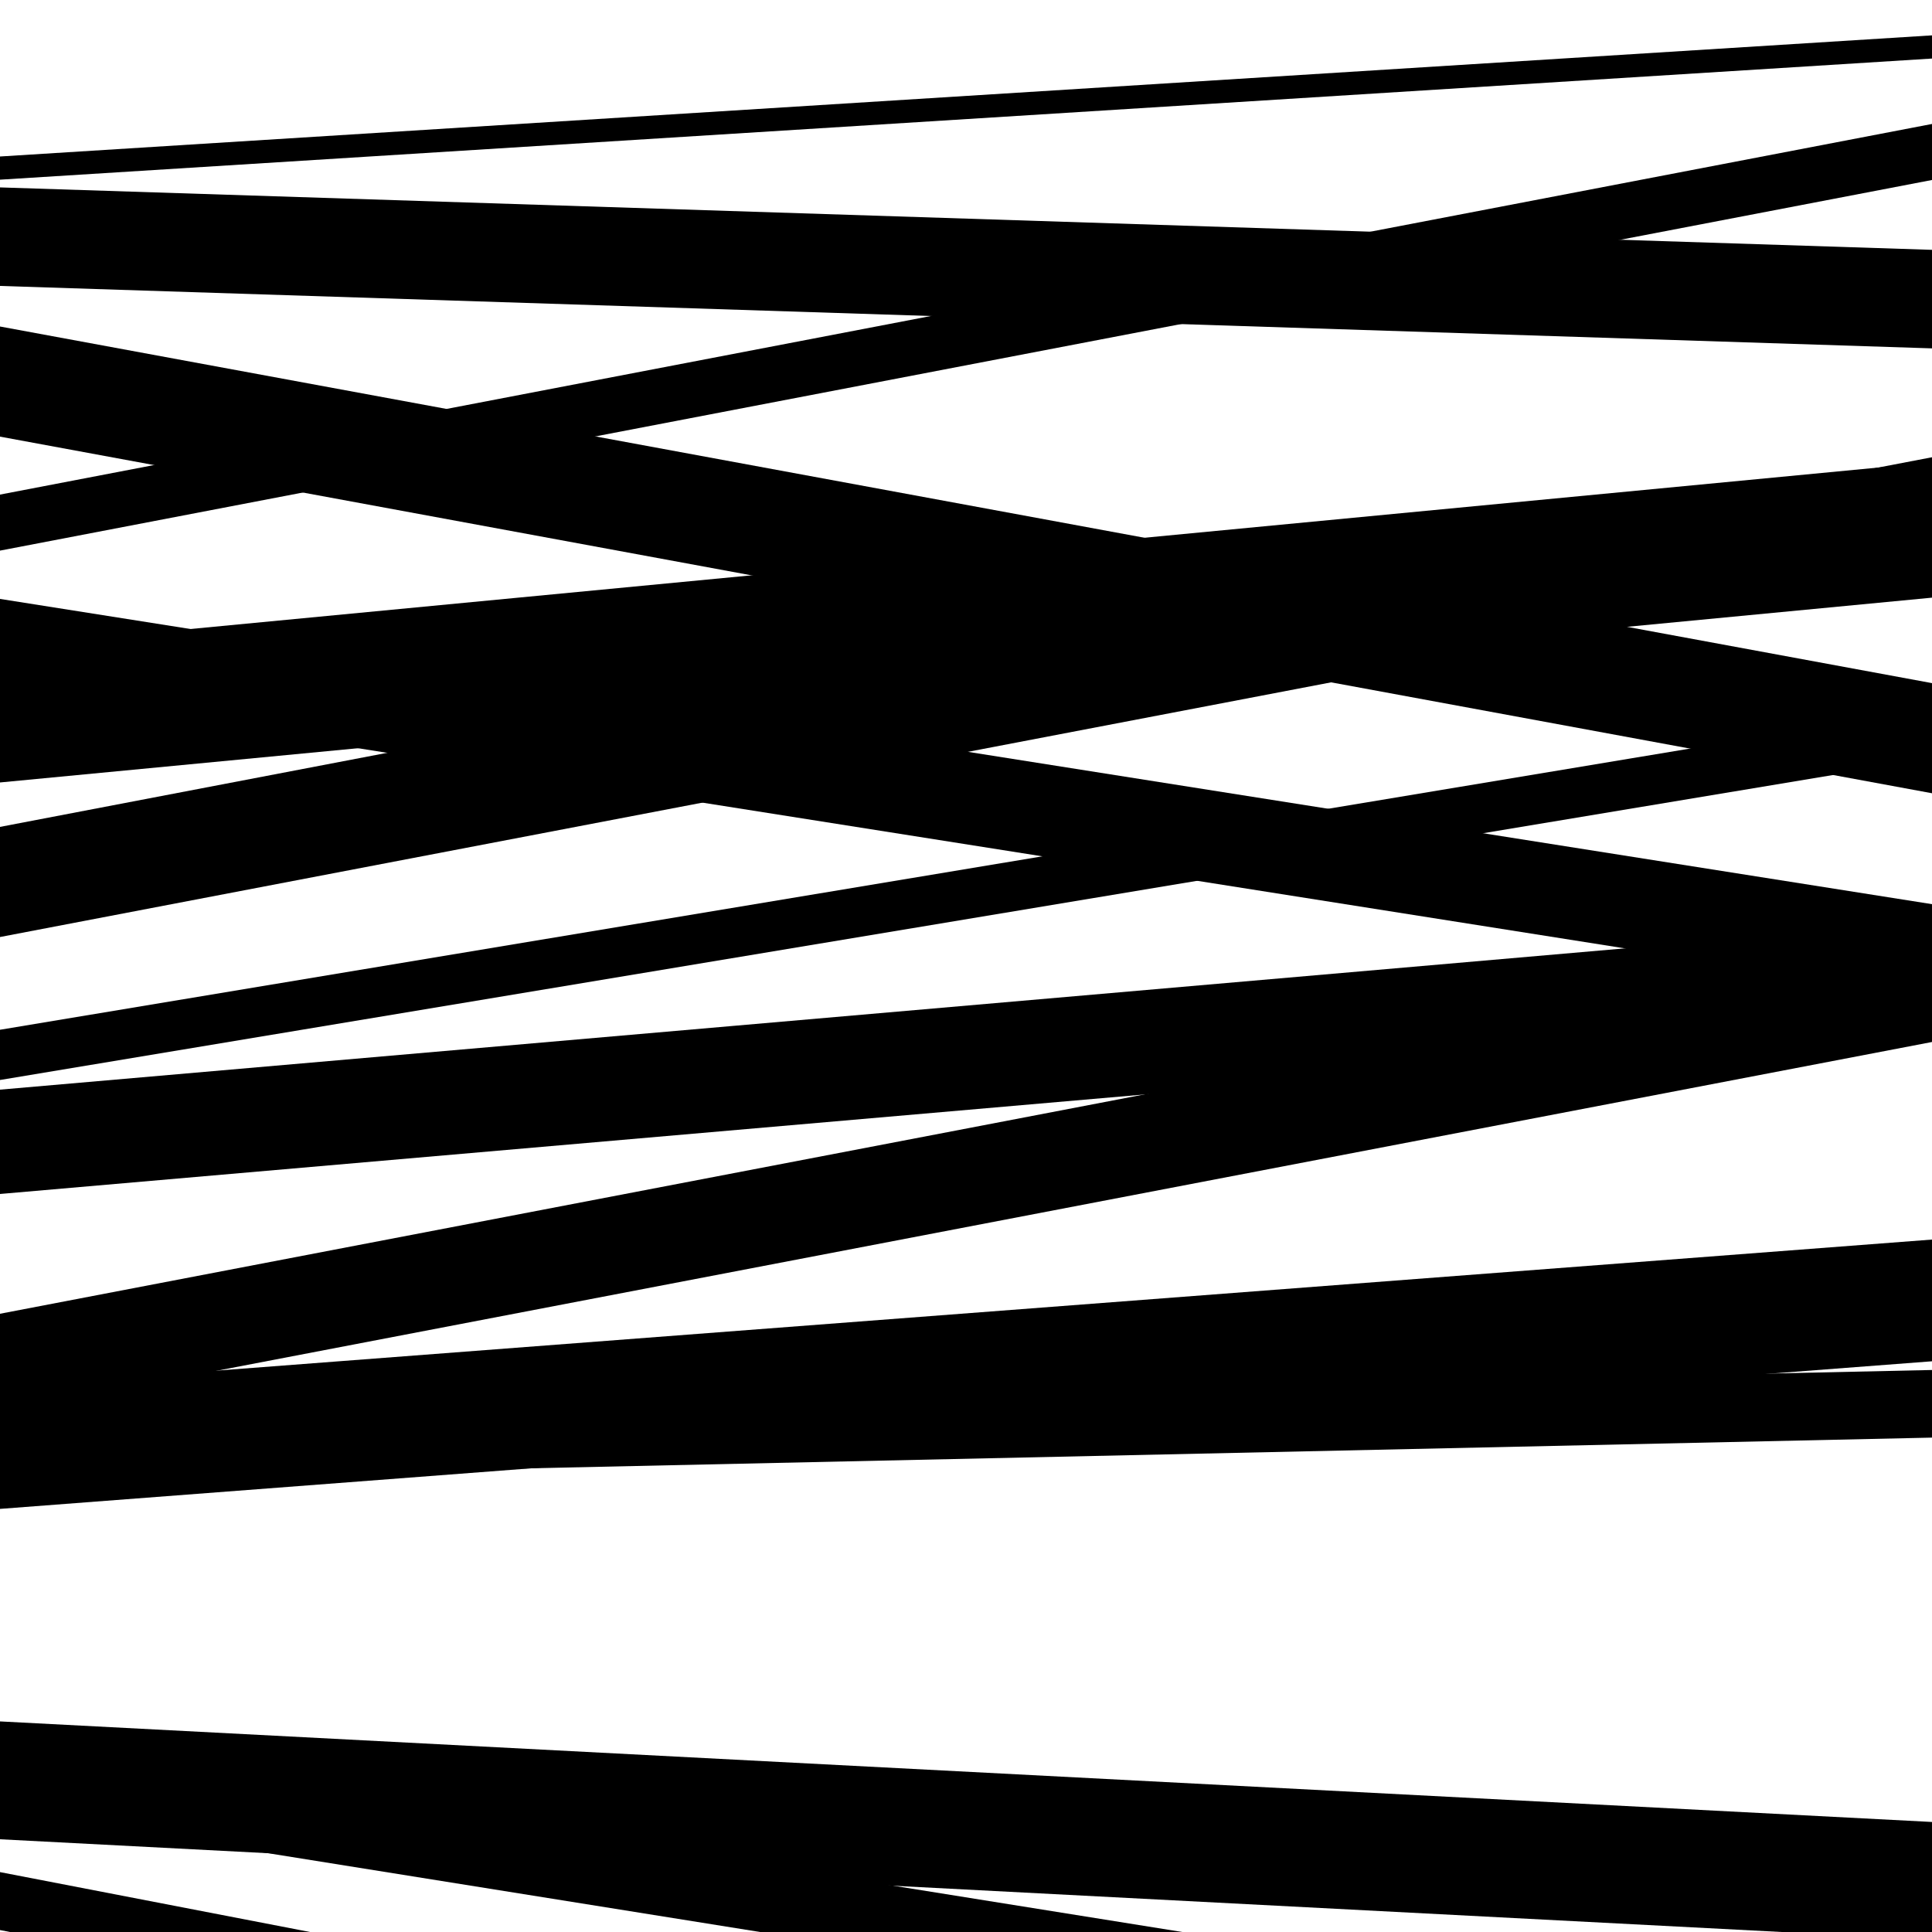
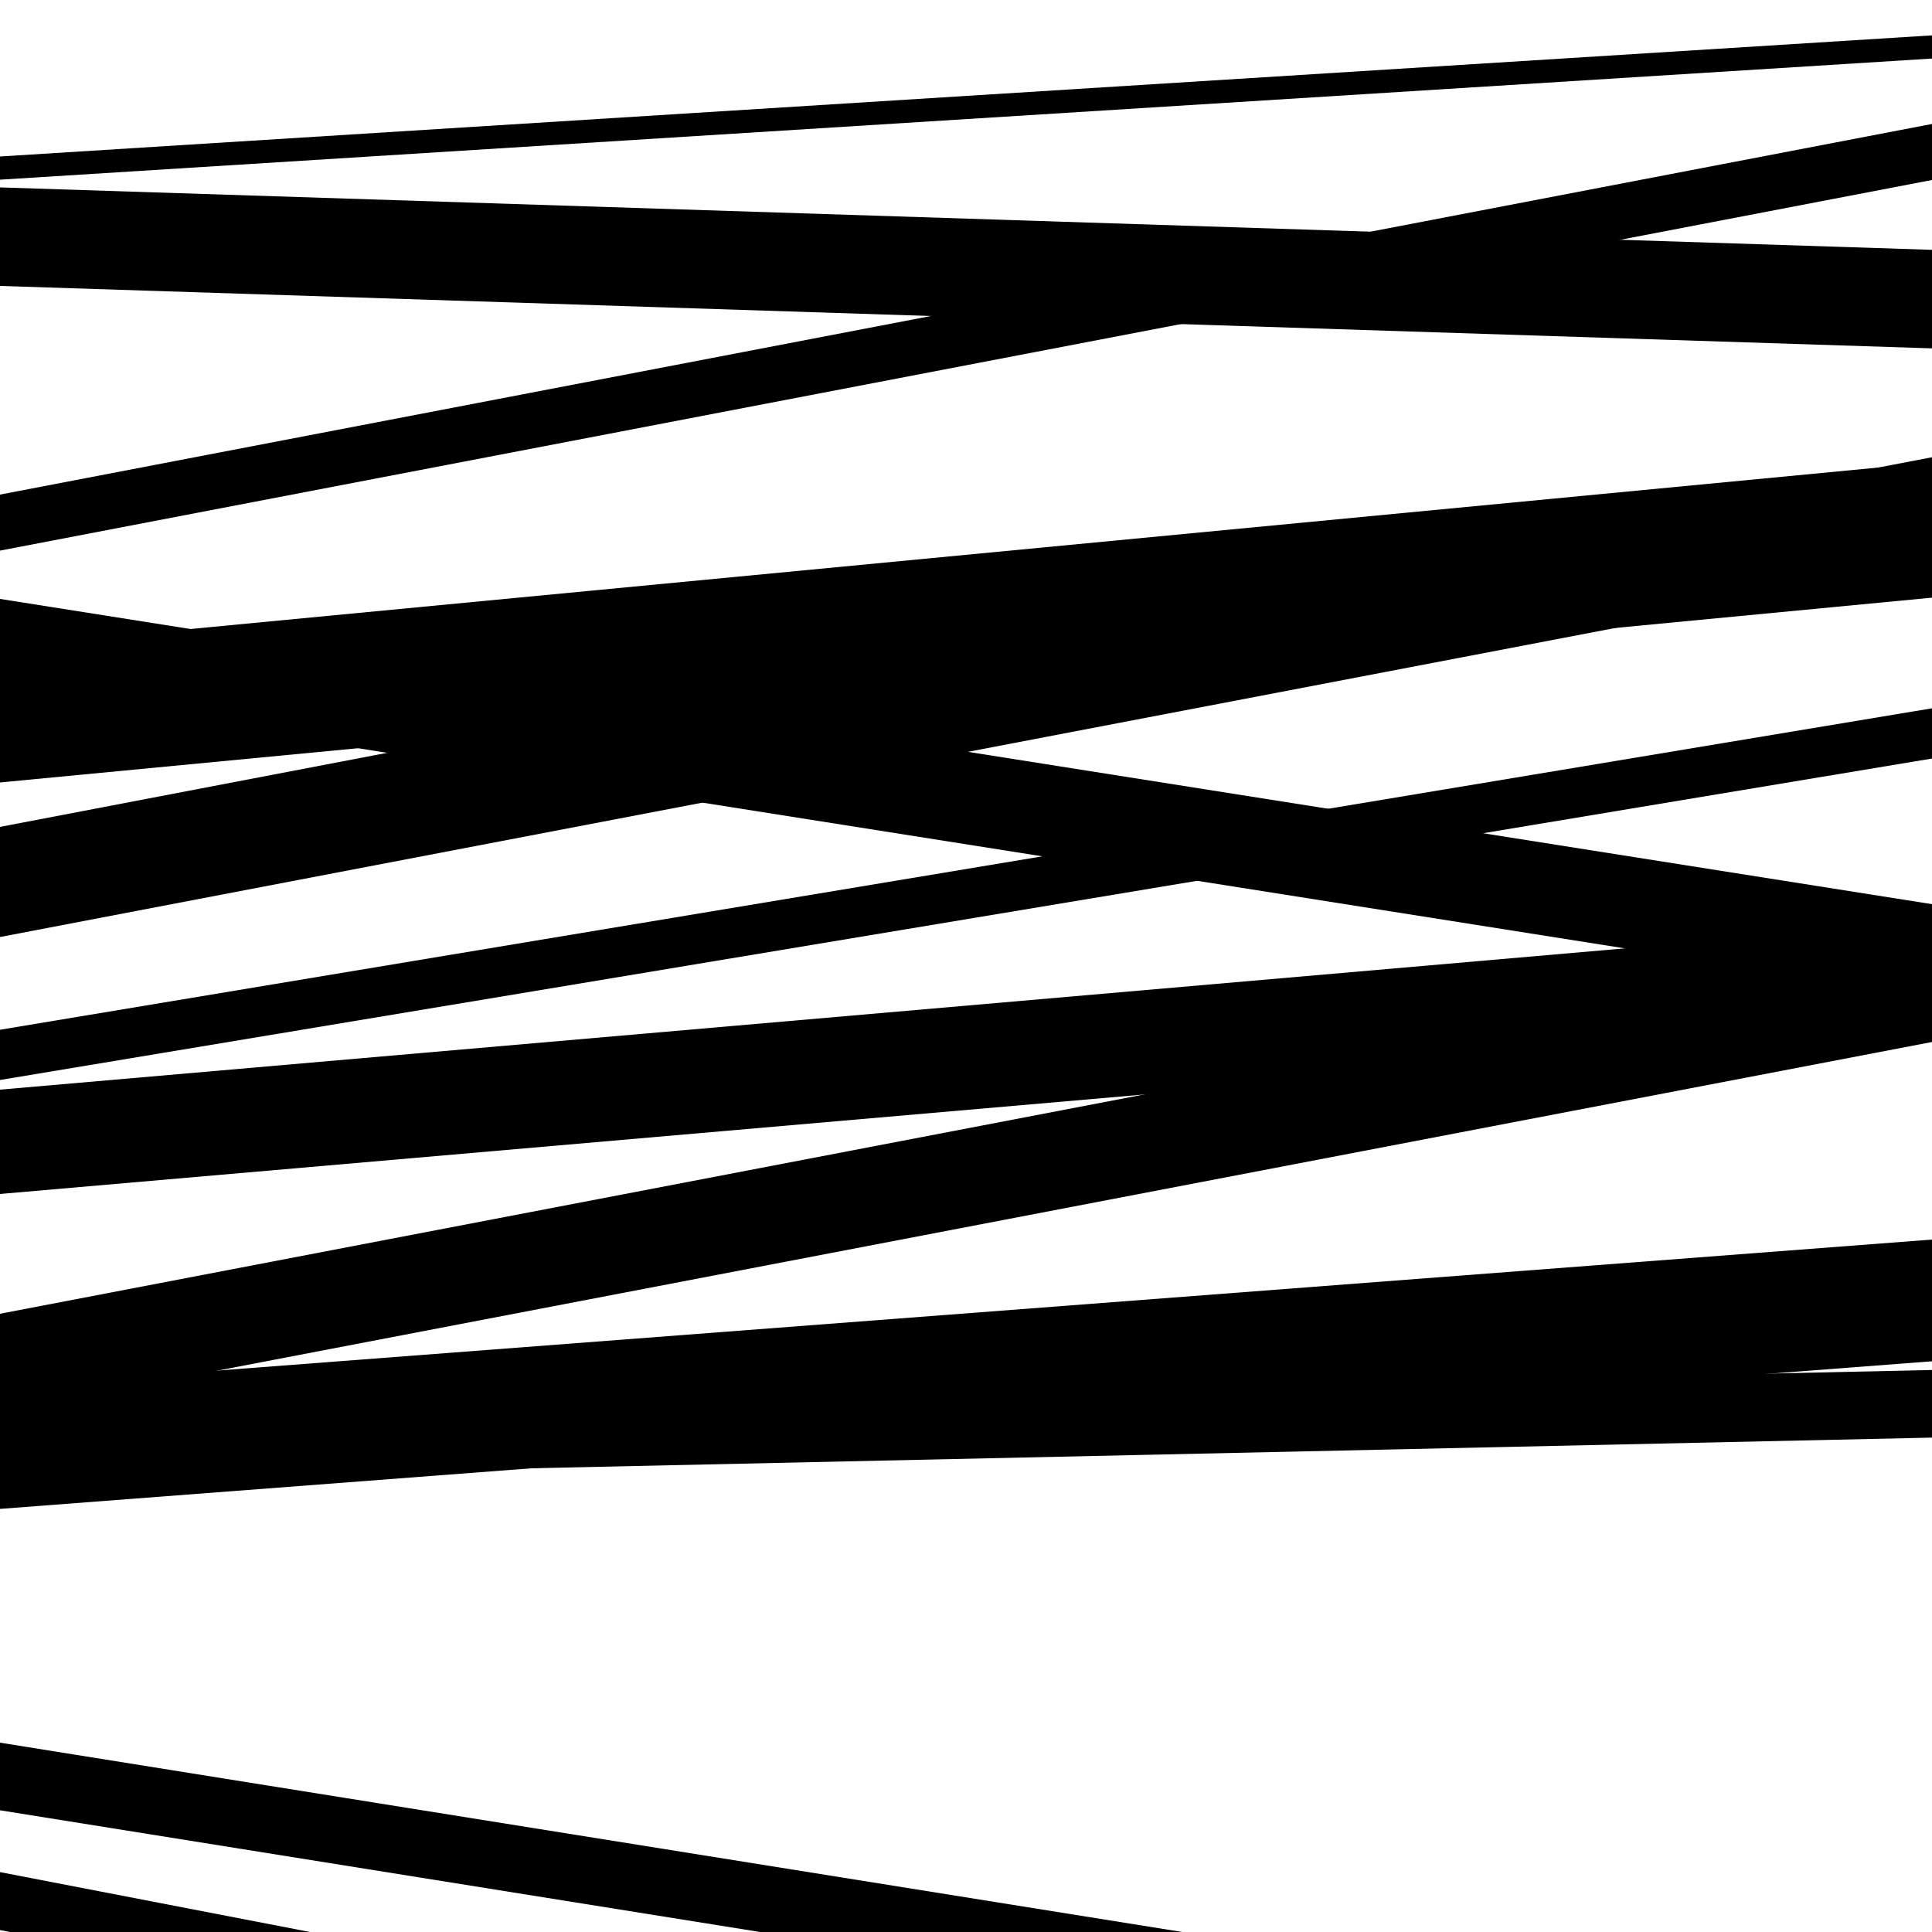
<svg xmlns="http://www.w3.org/2000/svg" viewBox="0 0 1000 1000" height="1000" width="1000">
  <rect x="0" y="0" width="1000" height="1000" fill="#ffffff" />
  <path opacity="0.8" d="M 0 999 L 1000 1192.17 L 1000 1162.17 L 0 969 Z" fill="hsl(243, 15%, 50%)" />
  <path opacity="0.8" d="M 0 148 L 1000 180.317 L 1000 129.317 L 0 97 Z" fill="hsl(248, 25%, 70%)" />
  <path opacity="0.8" d="M 0 358 L 1000 515.994 L 1000 467.994 L 0 310 Z" fill="hsl(253, 30%, 90%)" />
  <path opacity="0.8" d="M 0 559 L 1000 392.615 L 1000 366.615 L 0 533 Z" fill="hsl(238, 10%, 30%)" />
  <path opacity="0.8" d="M 0 731 L 1000 539.332 L 1000 488.332 L 0 680 Z" fill="hsl(243, 15%, 50%)" />
-   <path opacity="0.8" d="M 0 952 L 1000 1004.049 L 1000 943.049 L 0 891 Z" fill="hsl(248, 25%, 70%)" />
-   <path opacity="0.8" d="M 0 226 L 1000 410.586 L 1000 353.586 L 0 169 Z" fill="hsl(253, 30%, 90%)" />
-   <path opacity="0.8" d="M 0 405 L 1000 309.346 L 1000 239.346 L 0 335 Z" fill="hsl(238, 10%, 30%)" />
+   <path opacity="0.8" d="M 0 405 L 1000 309.346 L 1000 239.346 L 0 335 " fill="hsl(238, 10%, 30%)" />
  <path opacity="0.8" d="M 0 618 L 1000 531.049 L 1000 477.049 L 0 564 Z" fill="hsl(243, 15%, 50%)" />
  <path opacity="0.8" d="M 0 766 L 1000 744.105 L 1000 709.105 L 0 731 Z" fill="hsl(248, 25%, 70%)" />
  <path opacity="0.8" d="M 0 93 L 1000 30.303 L 1000 18.303 L 0 81 Z" fill="hsl(253, 30%, 90%)" />
  <path opacity="0.8" d="M 0 285 L 1000 93.161 L 1000 64.161 L 0 256 Z" fill="hsl(238, 10%, 30%)" />
  <path opacity="0.8" d="M 0 485 L 1000 293.674 L 1000 236.674 L 0 428 Z" fill="hsl(243, 15%, 50%)" />
  <path opacity="0.8" d="M 0 781 L 1000 704.595 L 1000 641.595 L 0 718 Z" fill="hsl(248, 25%, 70%)" />
  <path opacity="0.8" d="M 0 937 L 1000 1097.137 L 1000 1062.137 L 0 902 Z" fill="hsl(253, 30%, 90%)" />
</svg>